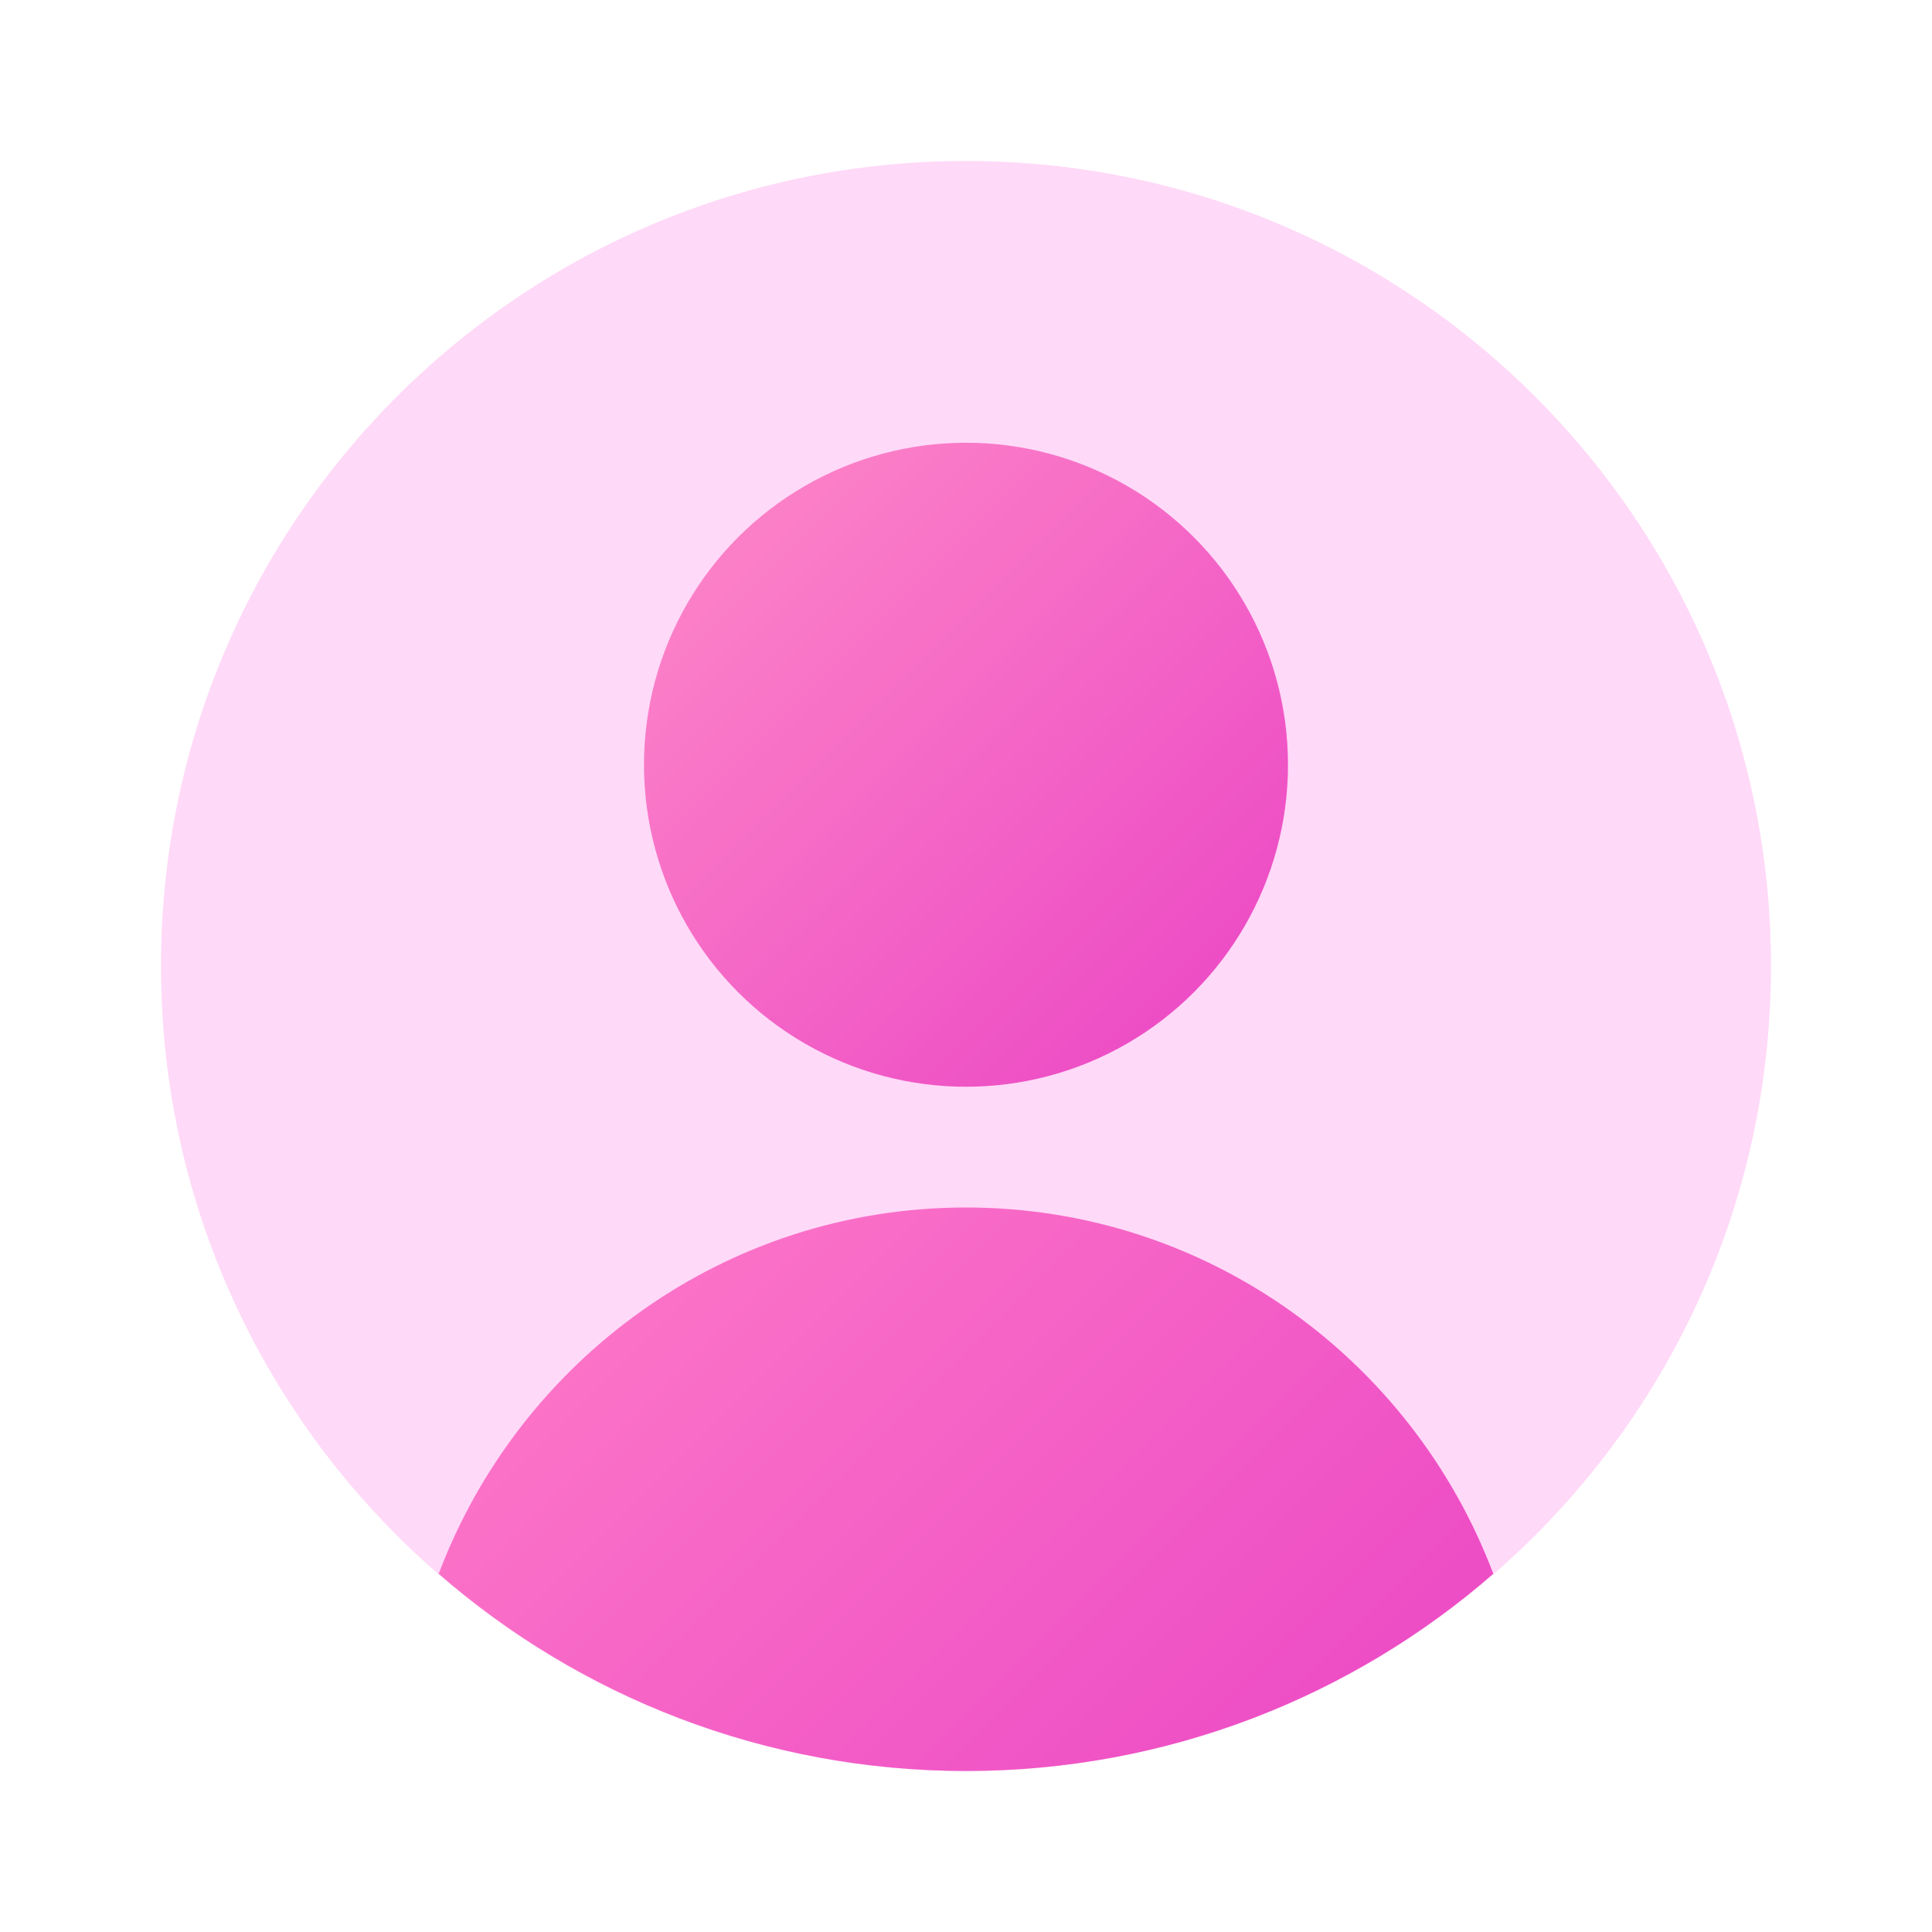
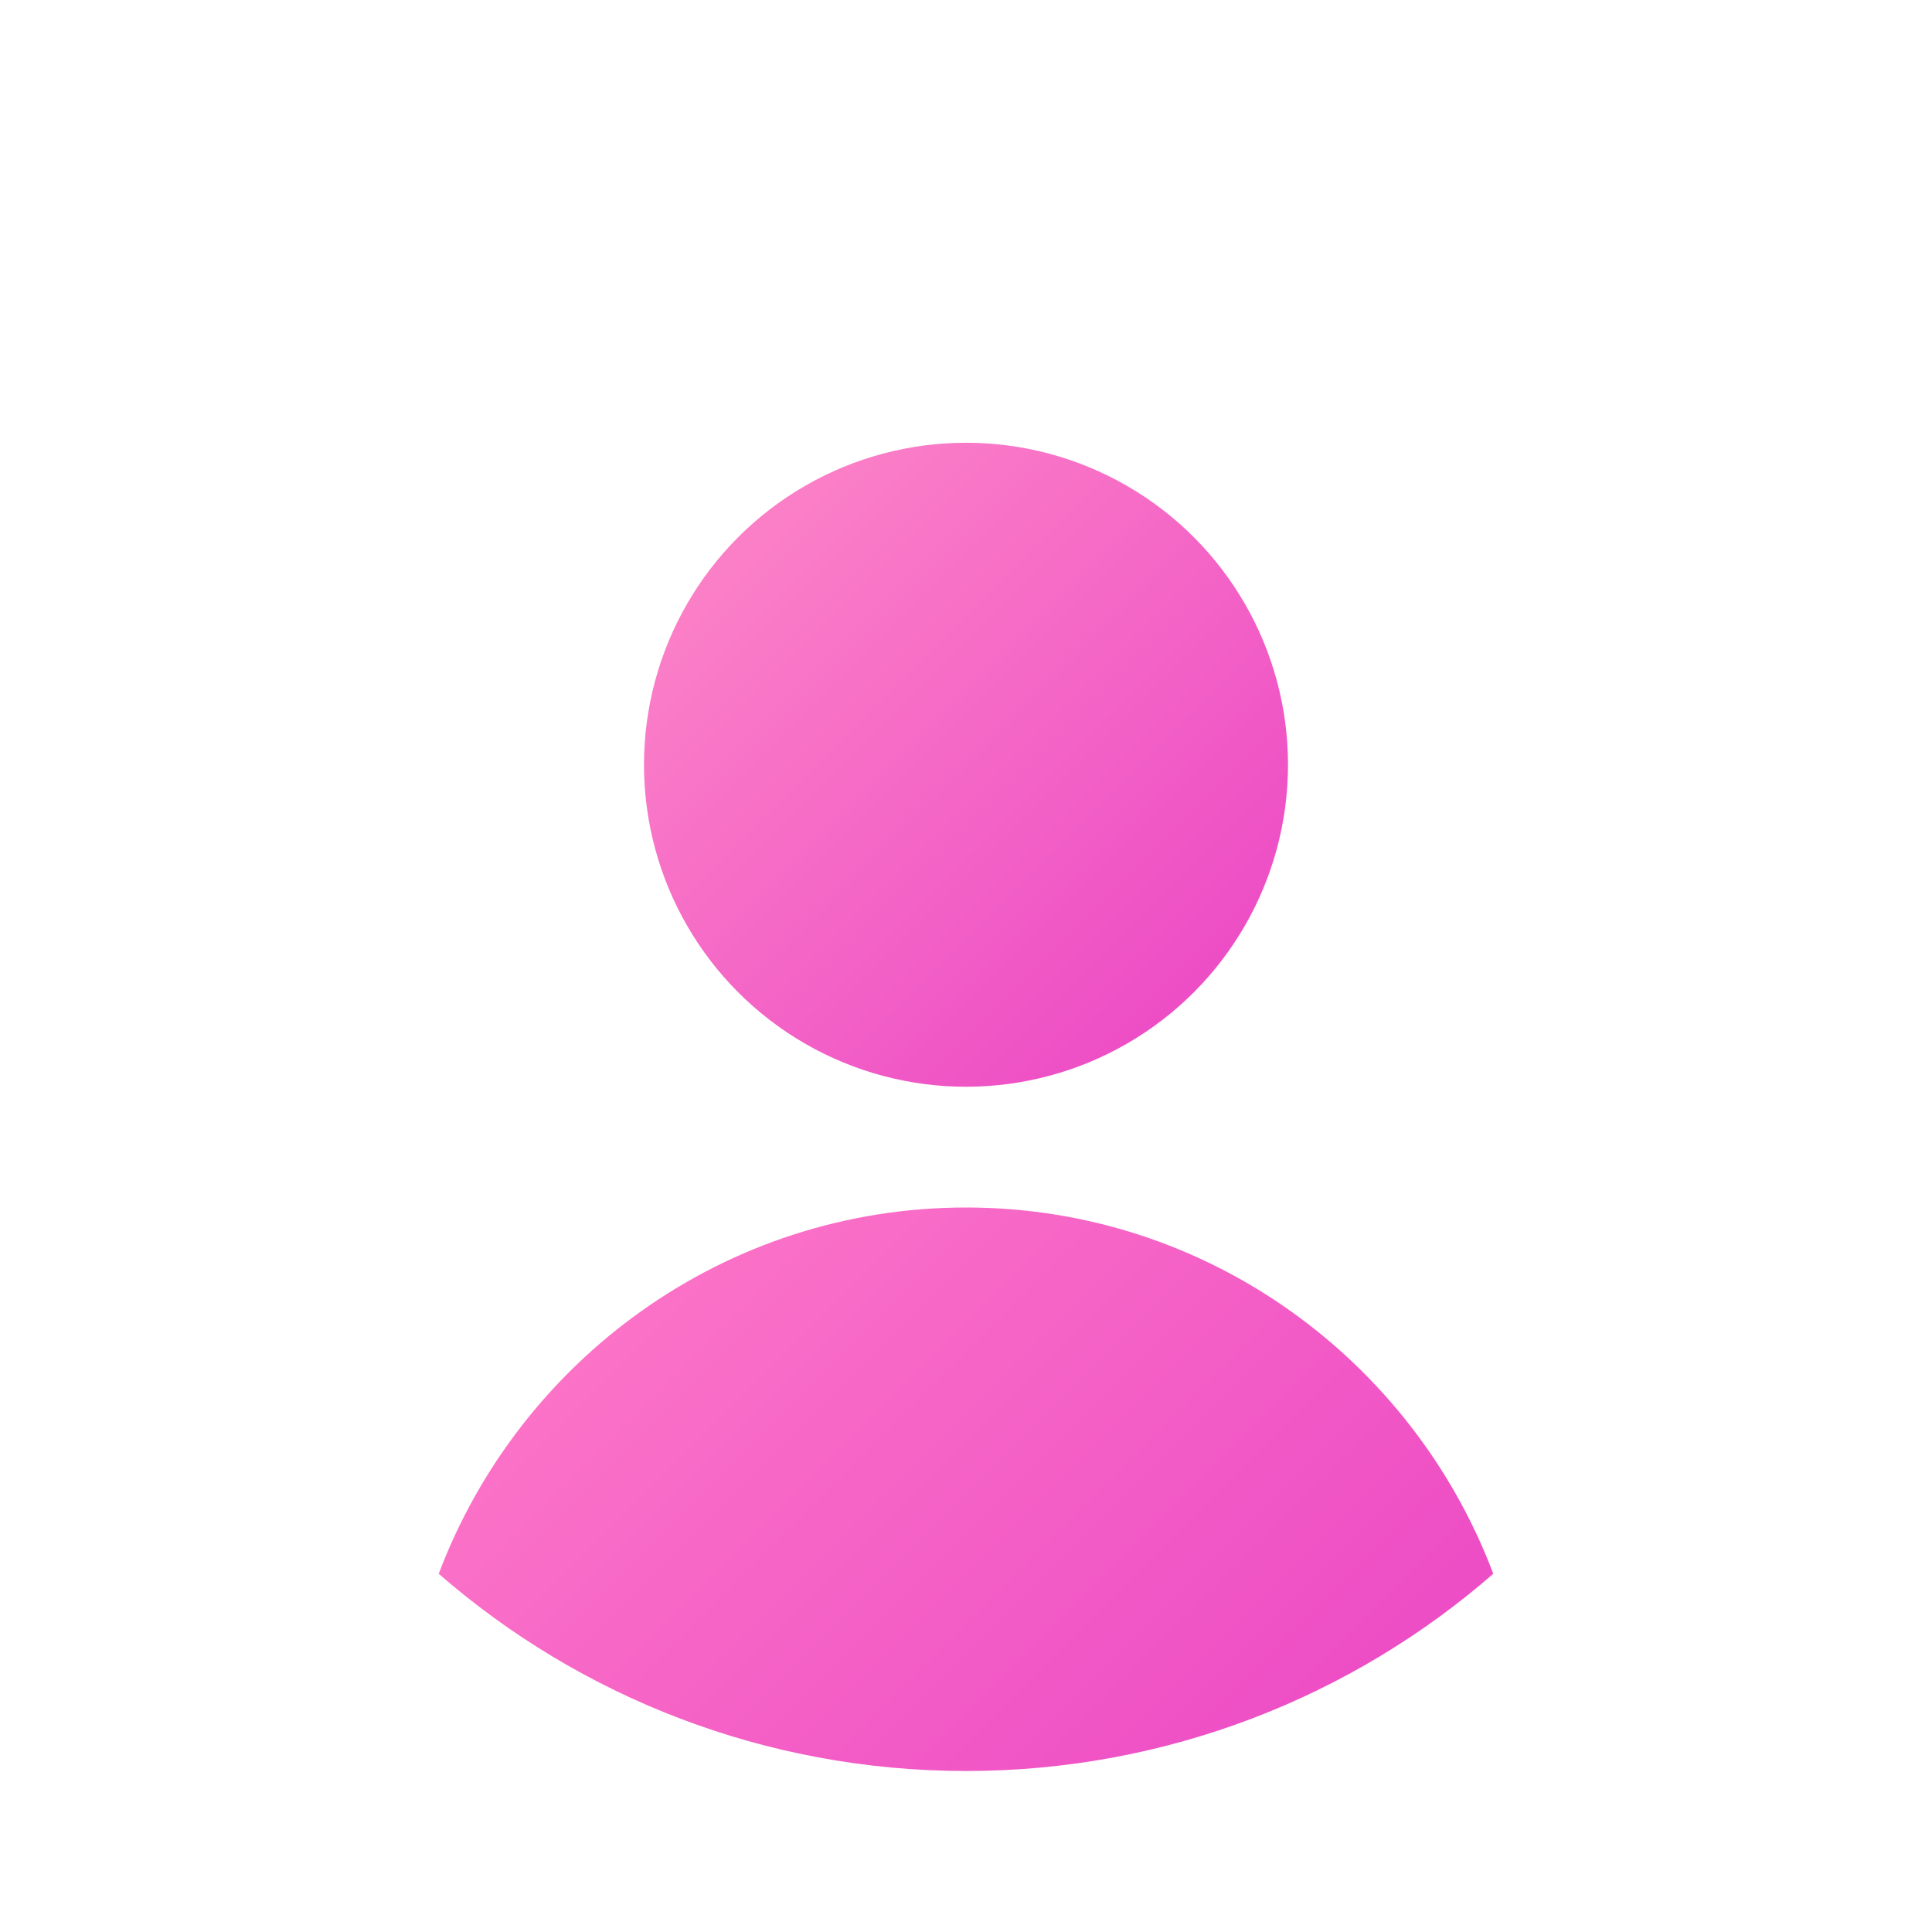
<svg xmlns="http://www.w3.org/2000/svg" version="1.1" id="Layer_1" x="0px" y="0px" viewBox="0 0 96 96" enable-background="new 0 0 96 96" xml:space="preserve">
-   <path fill="#FFD9F8" d="M88,48c0,22.1-17.9,40-40,40S8,70.1,8,48S25.9,8,48,8S88,25.9,88,48z" />
  <radialGradient id="SVGID_1_" cx="-79.5" cy="157.392" r="16.14" gradientTransform="matrix(2 0 0 -2 207 403)" gradientUnits="userSpaceOnUse">
    <stop offset="0" style="stop-color:#000000" />
    <stop offset="1" style="stop-color:#000000;stop-opacity:0" />
  </radialGradient>
  <path display="none" fill="url(#SVGID_1_)" d="M48,88c11.6,0,22-5,29.3-12.8C72.4,63.9,61.1,56,48,56s-24.4,7.9-29.3,19.2  C26,83,36.4,88,48,88z" />
  <radialGradient id="SVGID_00000126297705714270956840000009100879667942940863_" cx="-79.5" cy="181.5" r="9.5" gradientTransform="matrix(2 0 0 -2 207 403)" gradientUnits="userSpaceOnUse">
    <stop offset="0" style="stop-color:#000000" />
    <stop offset="1" style="stop-color:#000000;stop-opacity:0" />
  </radialGradient>
  <circle display="none" fill="url(#SVGID_00000126297705714270956840000009100879667942940863_)" cx="48" cy="40" r="19" />
  <linearGradient id="SVGID_00000023961118087398801790000013274157160853589396_" gradientUnits="userSpaceOnUse" x1="-84.927" y1="187.927" x2="-73.765" y2="176.765" gradientTransform="matrix(2 0 0 -2 207 403)">
    <stop offset="0" style="stop-color:#FB7FC7" />
    <stop offset="1" style="stop-color:#ED4DC5" />
  </linearGradient>
  <circle fill="url(#SVGID_00000023961118087398801790000013274157160853589396_)" cx="48" cy="38" r="16" />
  <linearGradient id="SVGID_00000107570755131206189540000007491034991101136261_" gradientUnits="userSpaceOnUse" x1="-86.493" y1="170.29" x2="-72.612" y2="156.409" gradientTransform="matrix(2 0 0 -2 207 403)">
    <stop offset="0" style="stop-color:#FB72C7" />
    <stop offset="1" style="stop-color:#ED4DC5" />
  </linearGradient>
  <path fill="url(#SVGID_00000107570755131206189540000007491034991101136261_)" d="M48,88c10,0,19.2-3.7,26.2-9.8  C70.2,67.6,60,60,48,60s-22.2,7.6-26.2,18.2C28.8,84.3,38,88,48,88z" />
</svg>